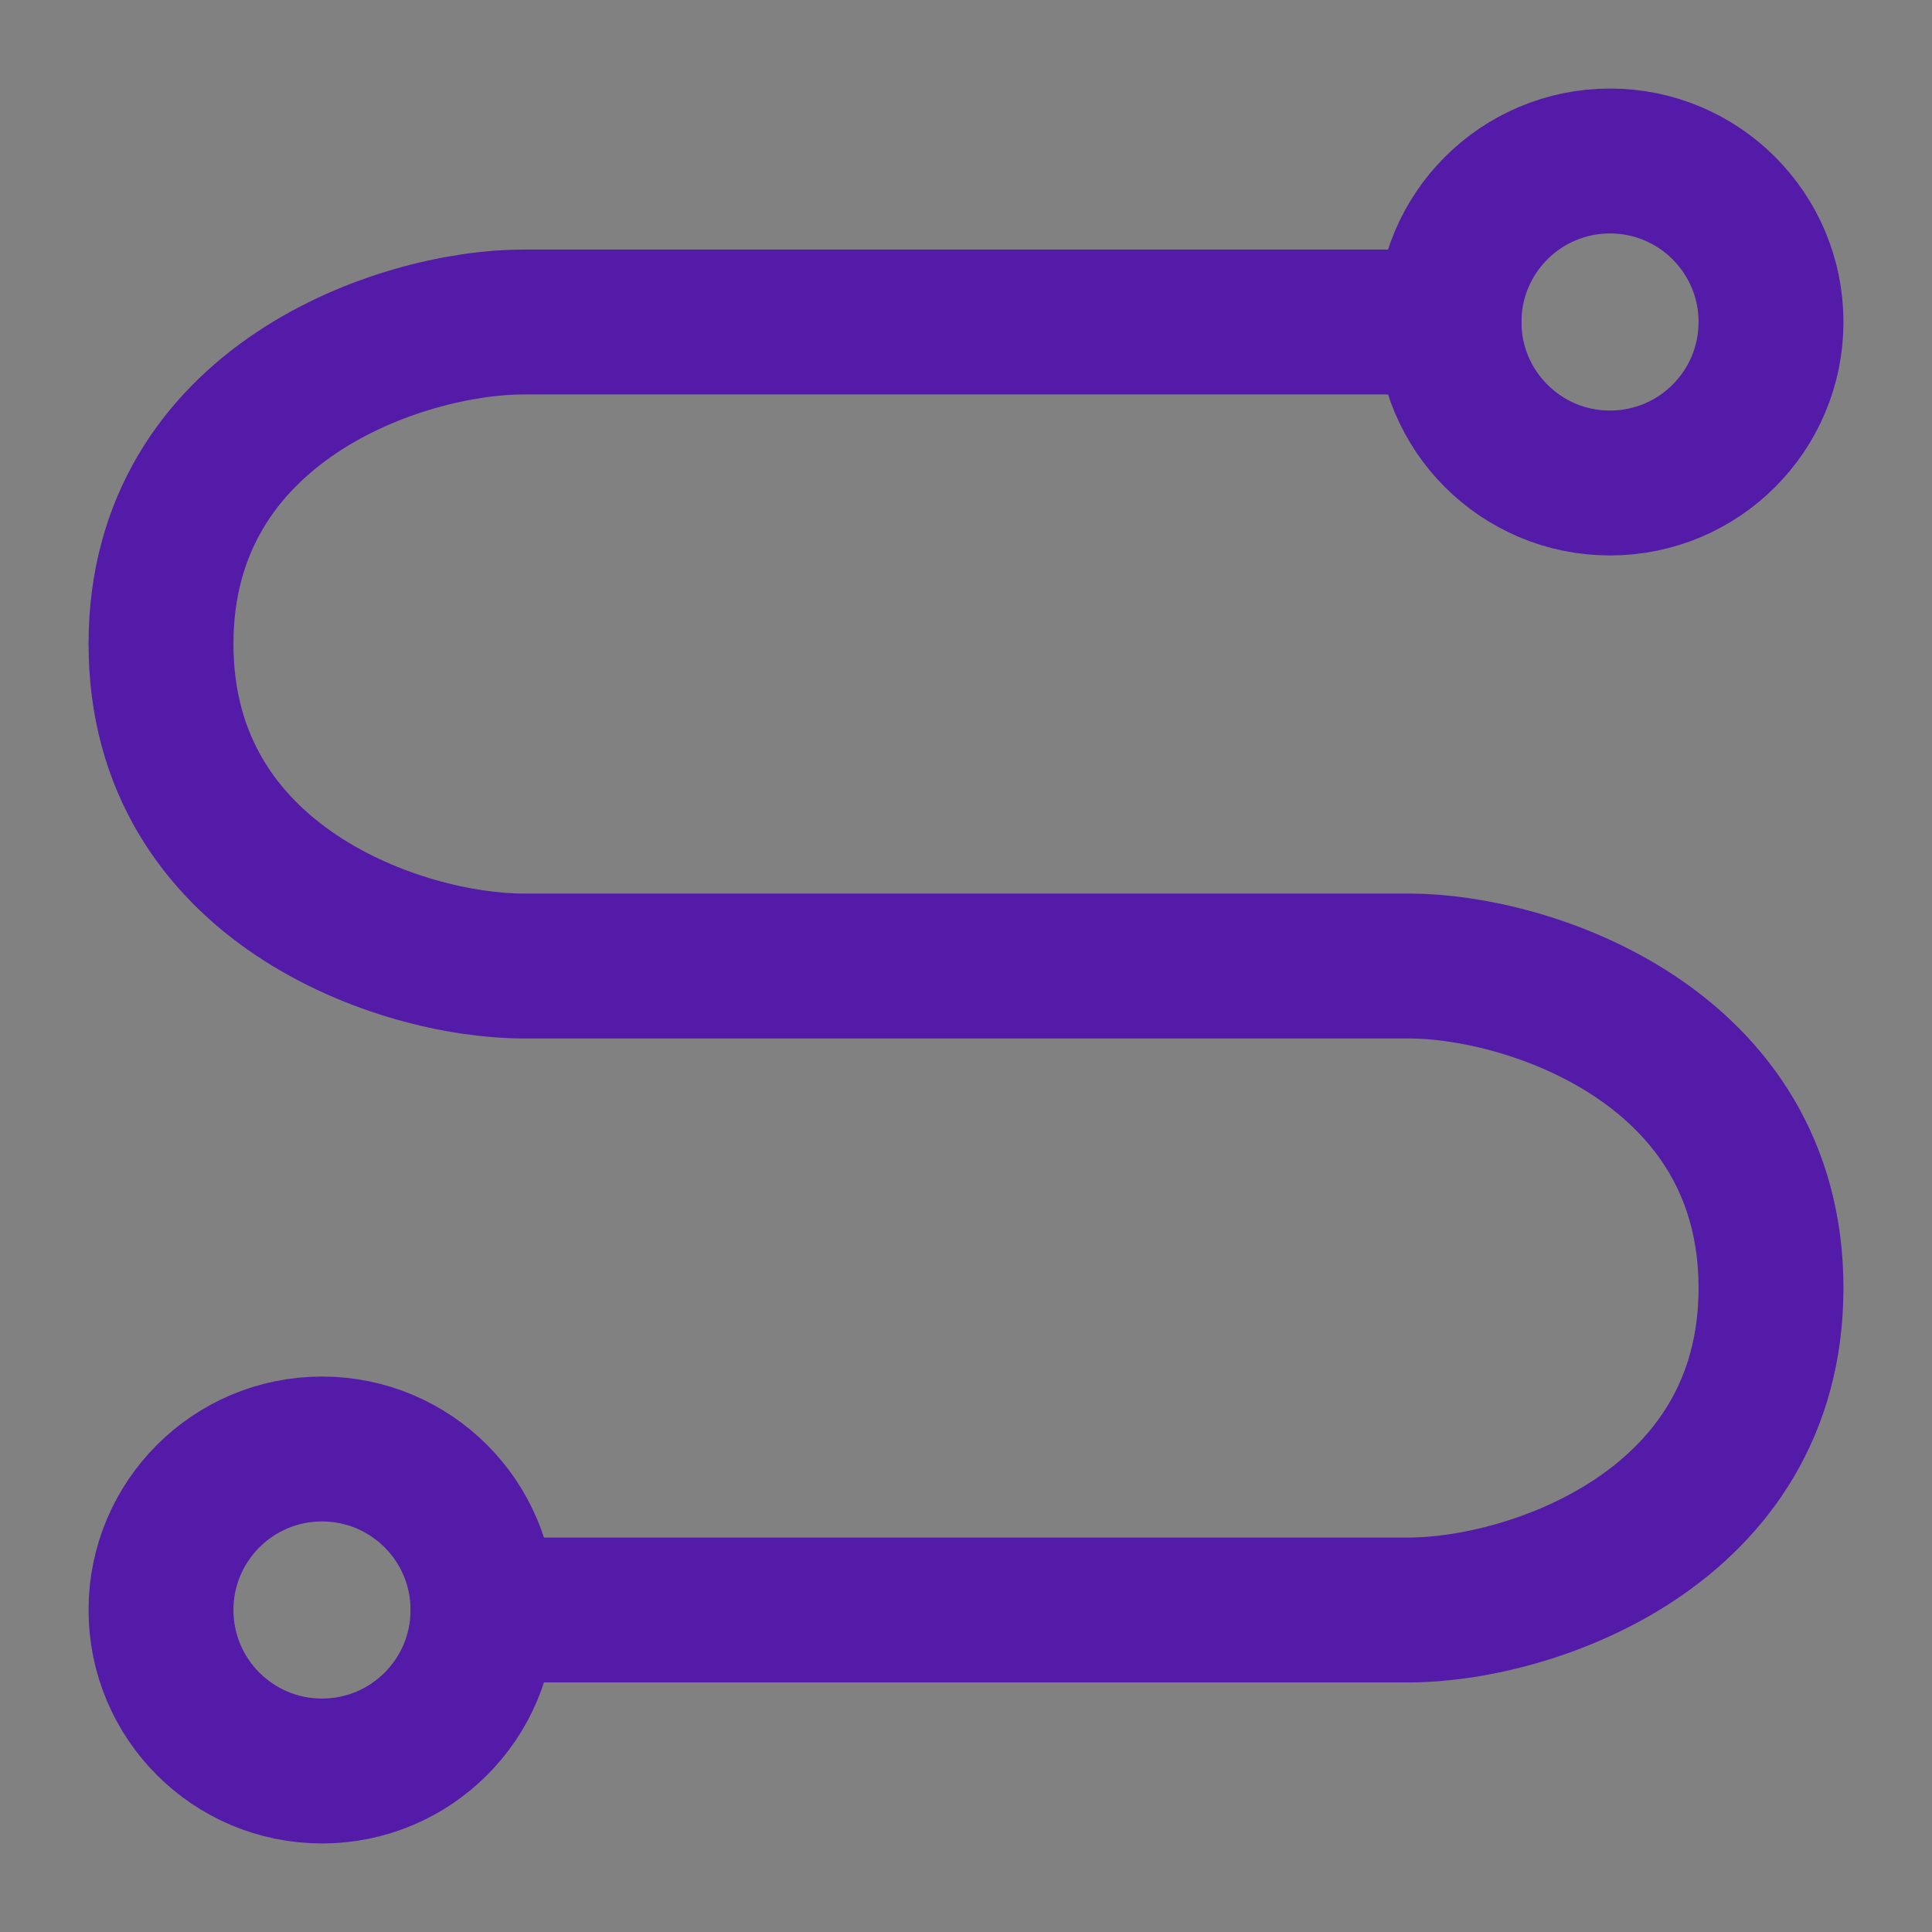
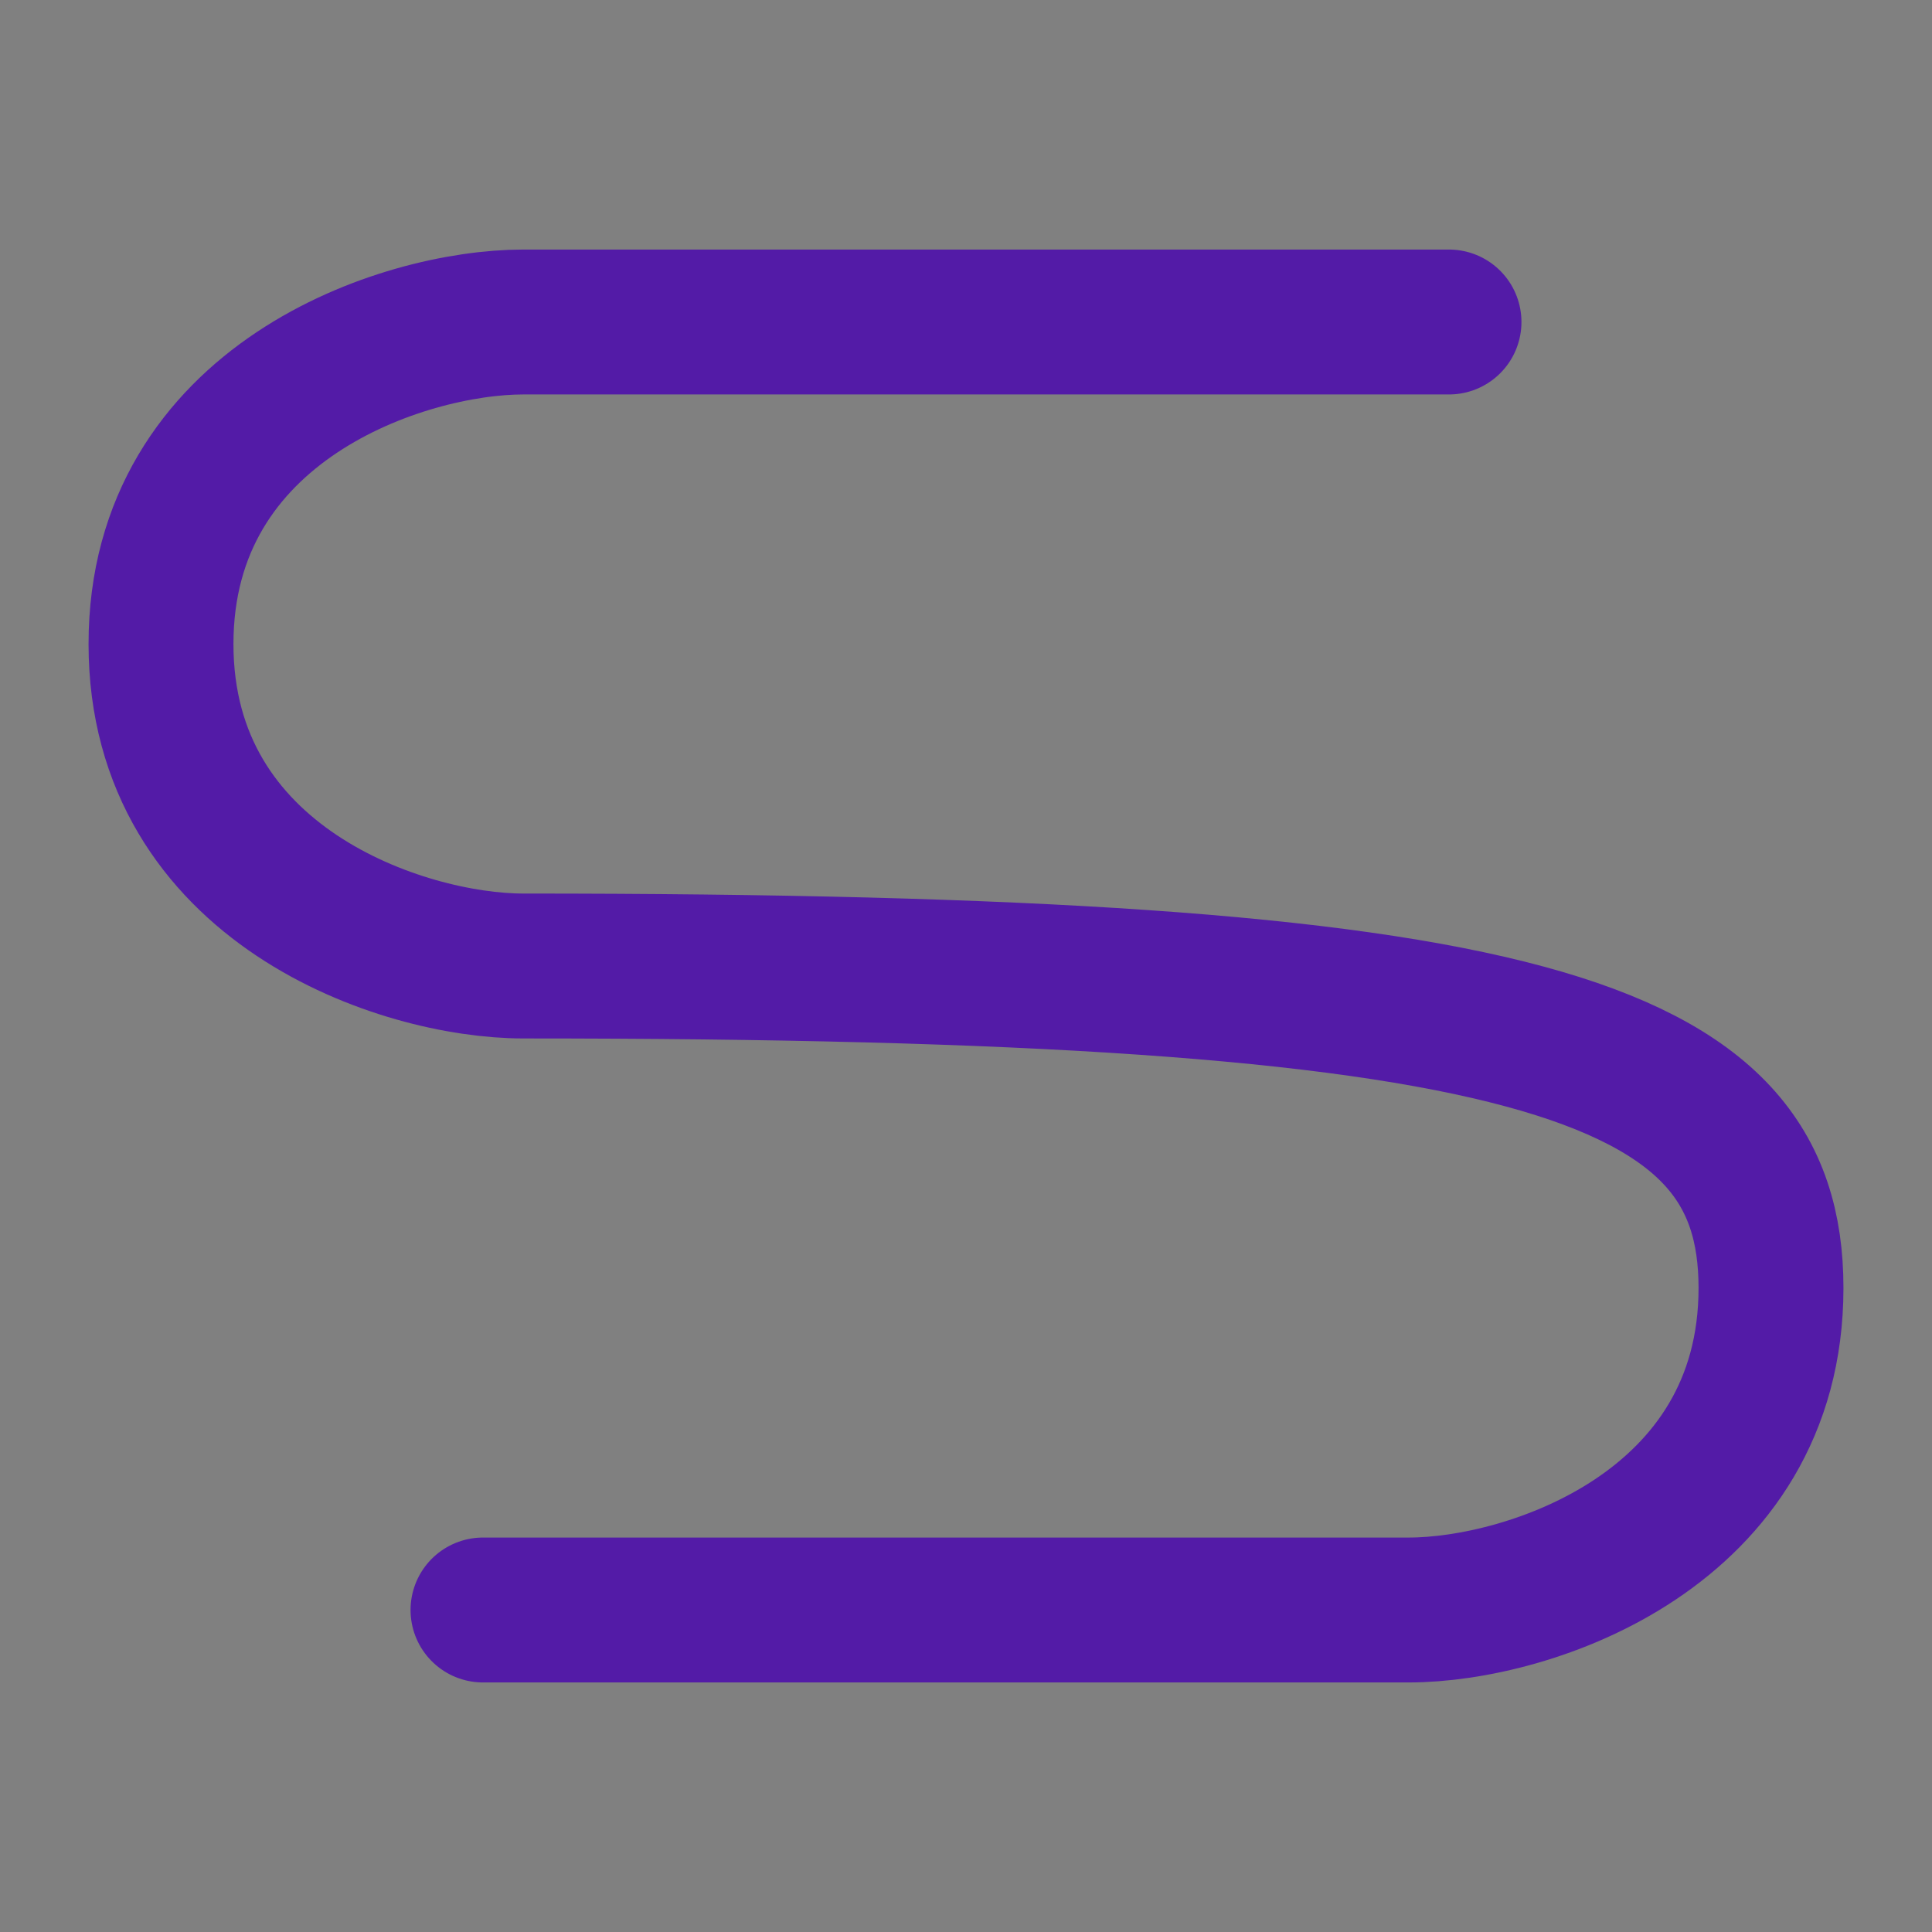
<svg xmlns="http://www.w3.org/2000/svg" width="24" height="24" viewBox="0 0 24 24" fill="none">
  <rect x="0" y="0" width="24" height="24" fill="#808080" stroke="none" />
  <g clip-path="url(#clip0_546_6114)">
-     <path d="M24 0H0V24H24V0Z" fill="white" fill-opacity="0.01" />
-     <path d="M18 4H6.5C5 4 2 5 2 8C2 11 5 12 6.5 12H17.5C19 12 22 13 22 16C22 19 19 20 17.5 20H6" stroke="#531BA7" stroke-width="1.8" stroke-linecap="round" stroke-linejoin="round" />
-     <path d="M20 6C21.105 6 22 5.105 22 4C22 2.895 21.105 2 20 2C18.895 2 18 2.895 18 4C18 5.105 18.895 6 20 6Z" stroke="#531BA7" stroke-width="1.8" stroke-linejoin="round" />
-     <path d="M4 22C5.105 22 6 21.105 6 20C6 18.895 5.105 18 4 18C2.895 18 2 18.895 2 20C2 21.105 2.895 22 4 22Z" stroke="#531BA7" stroke-width="1.8" stroke-linejoin="round" />
+     <path d="M18 4H6.5C5 4 2 5 2 8C2 11 5 12 6.5 12C19 12 22 13 22 16C22 19 19 20 17.5 20H6" stroke="#531BA7" stroke-width="1.8" stroke-linecap="round" stroke-linejoin="round" />
  </g>
  <defs>
    <clipPath id="clip0_546_6114">
      <rect width="24" height="24" fill="white" />
    </clipPath>
  </defs>
</svg>